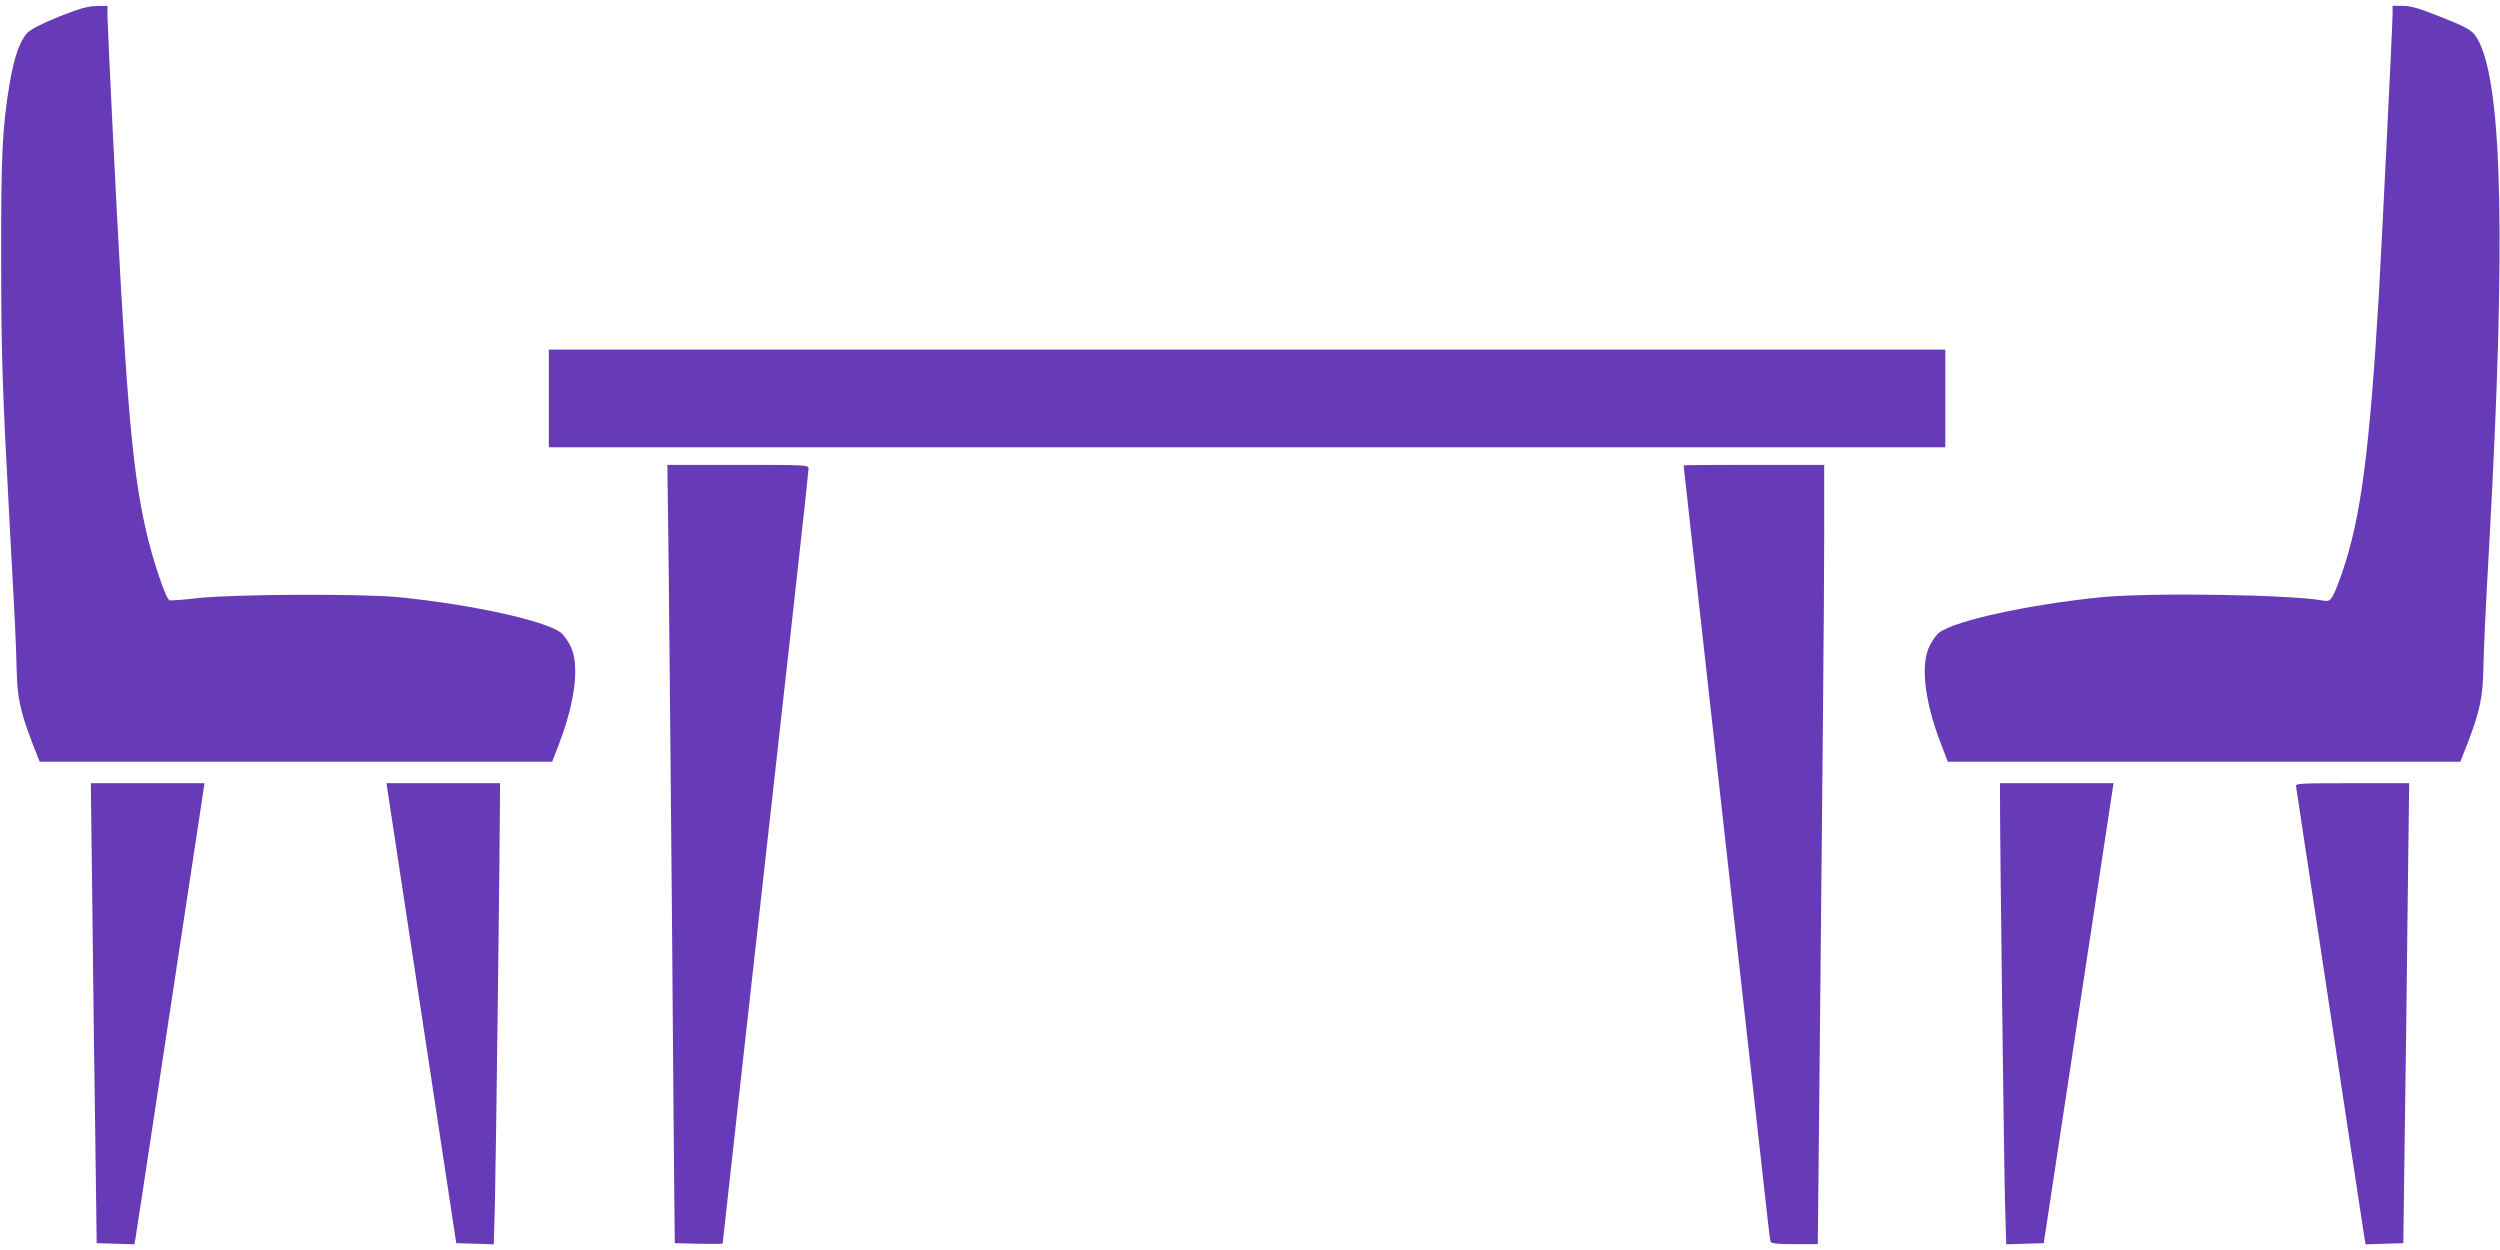
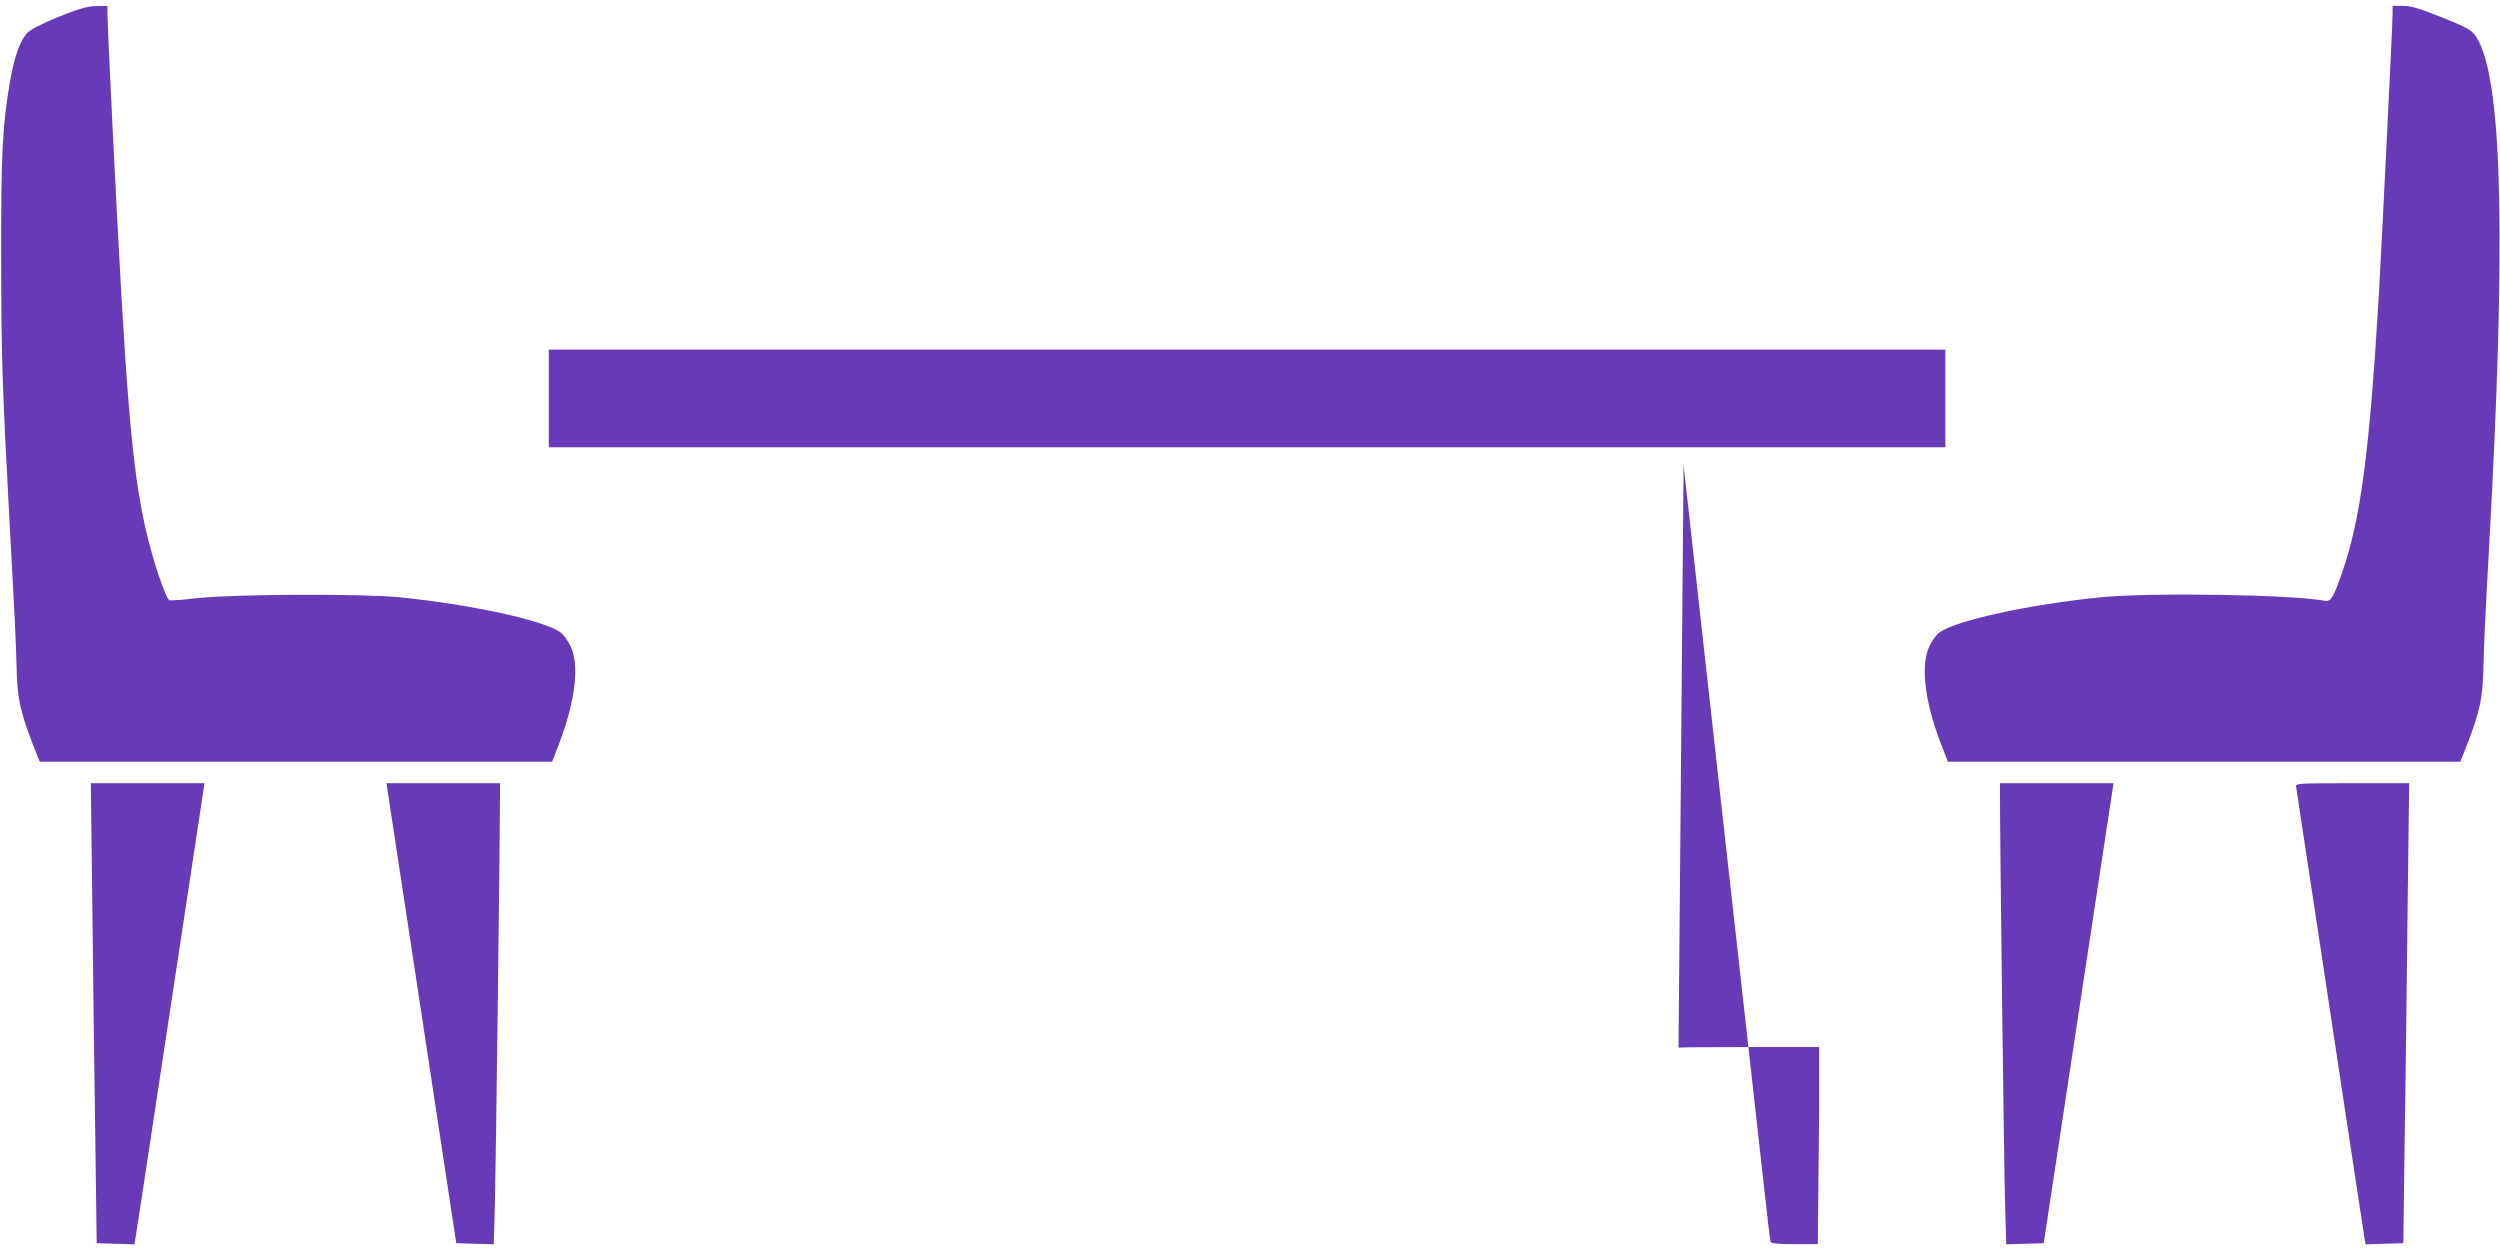
<svg xmlns="http://www.w3.org/2000/svg" version="1.0" width="1280pt" height="640pt" viewBox="0 0 1280 640" preserveAspectRatio="xMidYMid meet">
  <g transform="translate(0,640) scale(0.1,-0.1)" fill="#673ab7" stroke="none">
    <path d="M300 6314 c-88 -36 -144 -65 -161 -83 -37 -40 -67 -125 -89 -255 -38 -224 -45 -372 -44 -891 0 -495 6 -679 44 -1380 30 -547 31 -580 35 -725 3 -150 18 -221 80 -383 l38 -97 1312 0 1312 0 36 93 c84 222 105 406 57 501 -14 28 -36 58 -50 68 -86 62 -458 143 -825 180 -187 19 -845 16 -1030 -4 -77 -9 -143 -14 -148 -11 -20 12 -87 212 -121 363 -73 327 -102 687 -171 2085 -14 280 -25 529 -25 552 l0 43 -57 -1 c-46 -1 -87 -13 -193 -55z" />
    <path d="M12250 6326 c0 -51 -55 -1164 -70 -1431 -48 -809 -93 -1151 -188 -1426 -46 -131 -58 -151 -90 -145 -166 32 -893 43 -1147 18 -365 -37 -739 -118 -825 -180 -14 -10 -36 -40 -50 -68 -48 -95 -27 -281 56 -498 l37 -96 1312 0 1312 0 38 97 c62 162 77 233 80 383 4 145 7 217 30 635 85 1531 68 2334 -53 2572 -29 56 -44 66 -197 127 -108 43 -151 56 -192 56 l-53 0 0 -44z" />
    <path d="M2810 4360 l0 -250 3575 0 3575 0 0 250 0 250 -3575 0 -3575 0 0 -250z" />
-     <path d="M3424 3468 c3 -304 11 -1124 17 -1823 5 -698 11 -1346 12 -1440 l2 -170 123 -3 c67 -1 122 -1 122 1 0 3 45 409 100 903 253 2260 340 3047 340 3065 0 18 -11 19 -361 19 l-362 0 7 -552z" />
-     <path d="M8620 4017 c0 -2 86 -770 190 -1708 105 -937 204 -1828 221 -1979 16 -151 32 -281 34 -287 3 -10 37 -13 123 -13 l119 0 7 672 c17 1661 26 2668 26 2981 l0 337 -360 0 c-198 0 -360 -1 -360 -3z" />
+     <path d="M8620 4017 c0 -2 86 -770 190 -1708 105 -937 204 -1828 221 -1979 16 -151 32 -281 34 -287 3 -10 37 -13 123 -13 l119 0 7 672 l0 337 -360 0 c-198 0 -360 -1 -360 -3z" />
    <path d="M473 1748 c4 -354 10 -884 15 -1178 l7 -535 96 -3 97 -3 6 33 c5 30 41 266 166 1093 22 143 67 440 100 660 33 220 67 439 74 488 l13 87 -291 0 -291 0 8 -642z" />
    <path d="M1985 2348 c4 -24 84 -554 179 -1178 l172 -1135 96 -3 96 -3 6 213 c5 179 26 1890 26 2086 l0 62 -291 0 -290 0 6 -42z" />
    <path d="M10240 2333 c-1 -195 21 -1934 26 -2101 l6 -203 96 3 96 3 172 1135 c95 624 175 1154 179 1178 l6 42 -290 0 -291 0 0 -57z" />
    <path d="M11756 2373 c2 -10 19 -124 38 -253 20 -129 58 -383 86 -565 27 -181 88 -584 135 -895 47 -311 88 -580 91 -598 l6 -33 97 3 96 3 7 535 c5 294 11 824 15 1178 l8 642 -292 0 c-272 0 -291 -1 -287 -17z" />
  </g>
</svg>